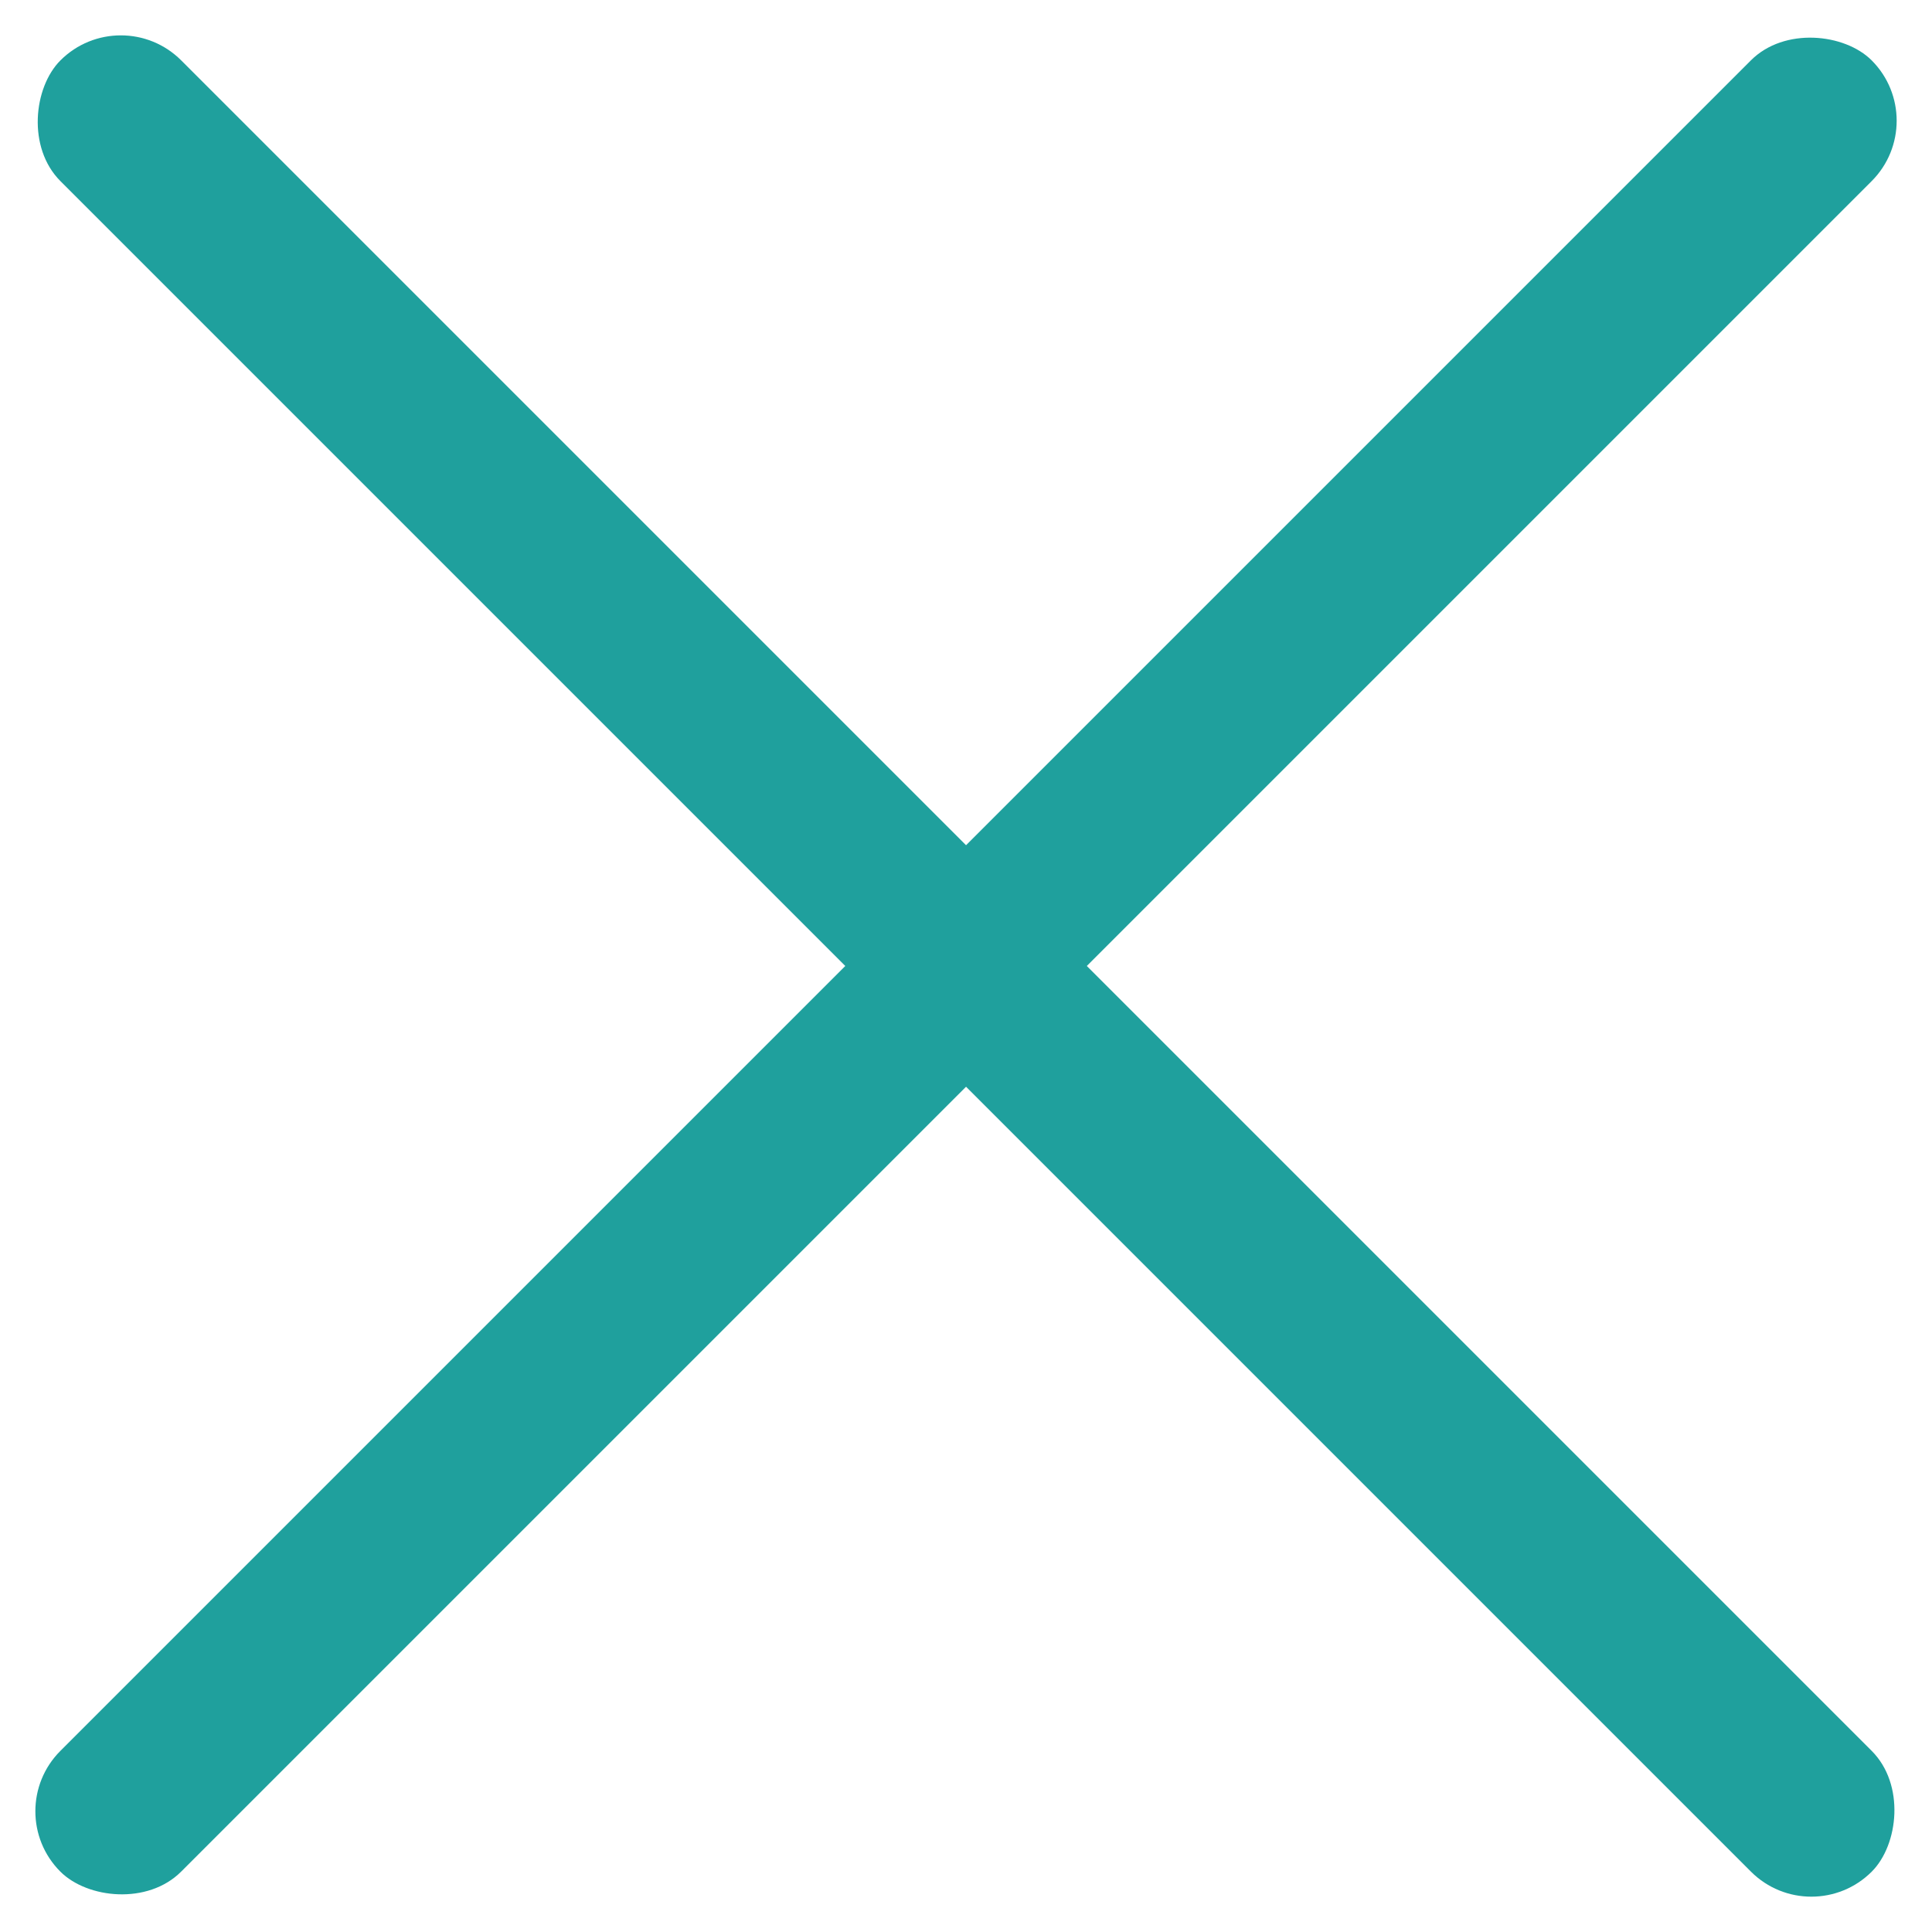
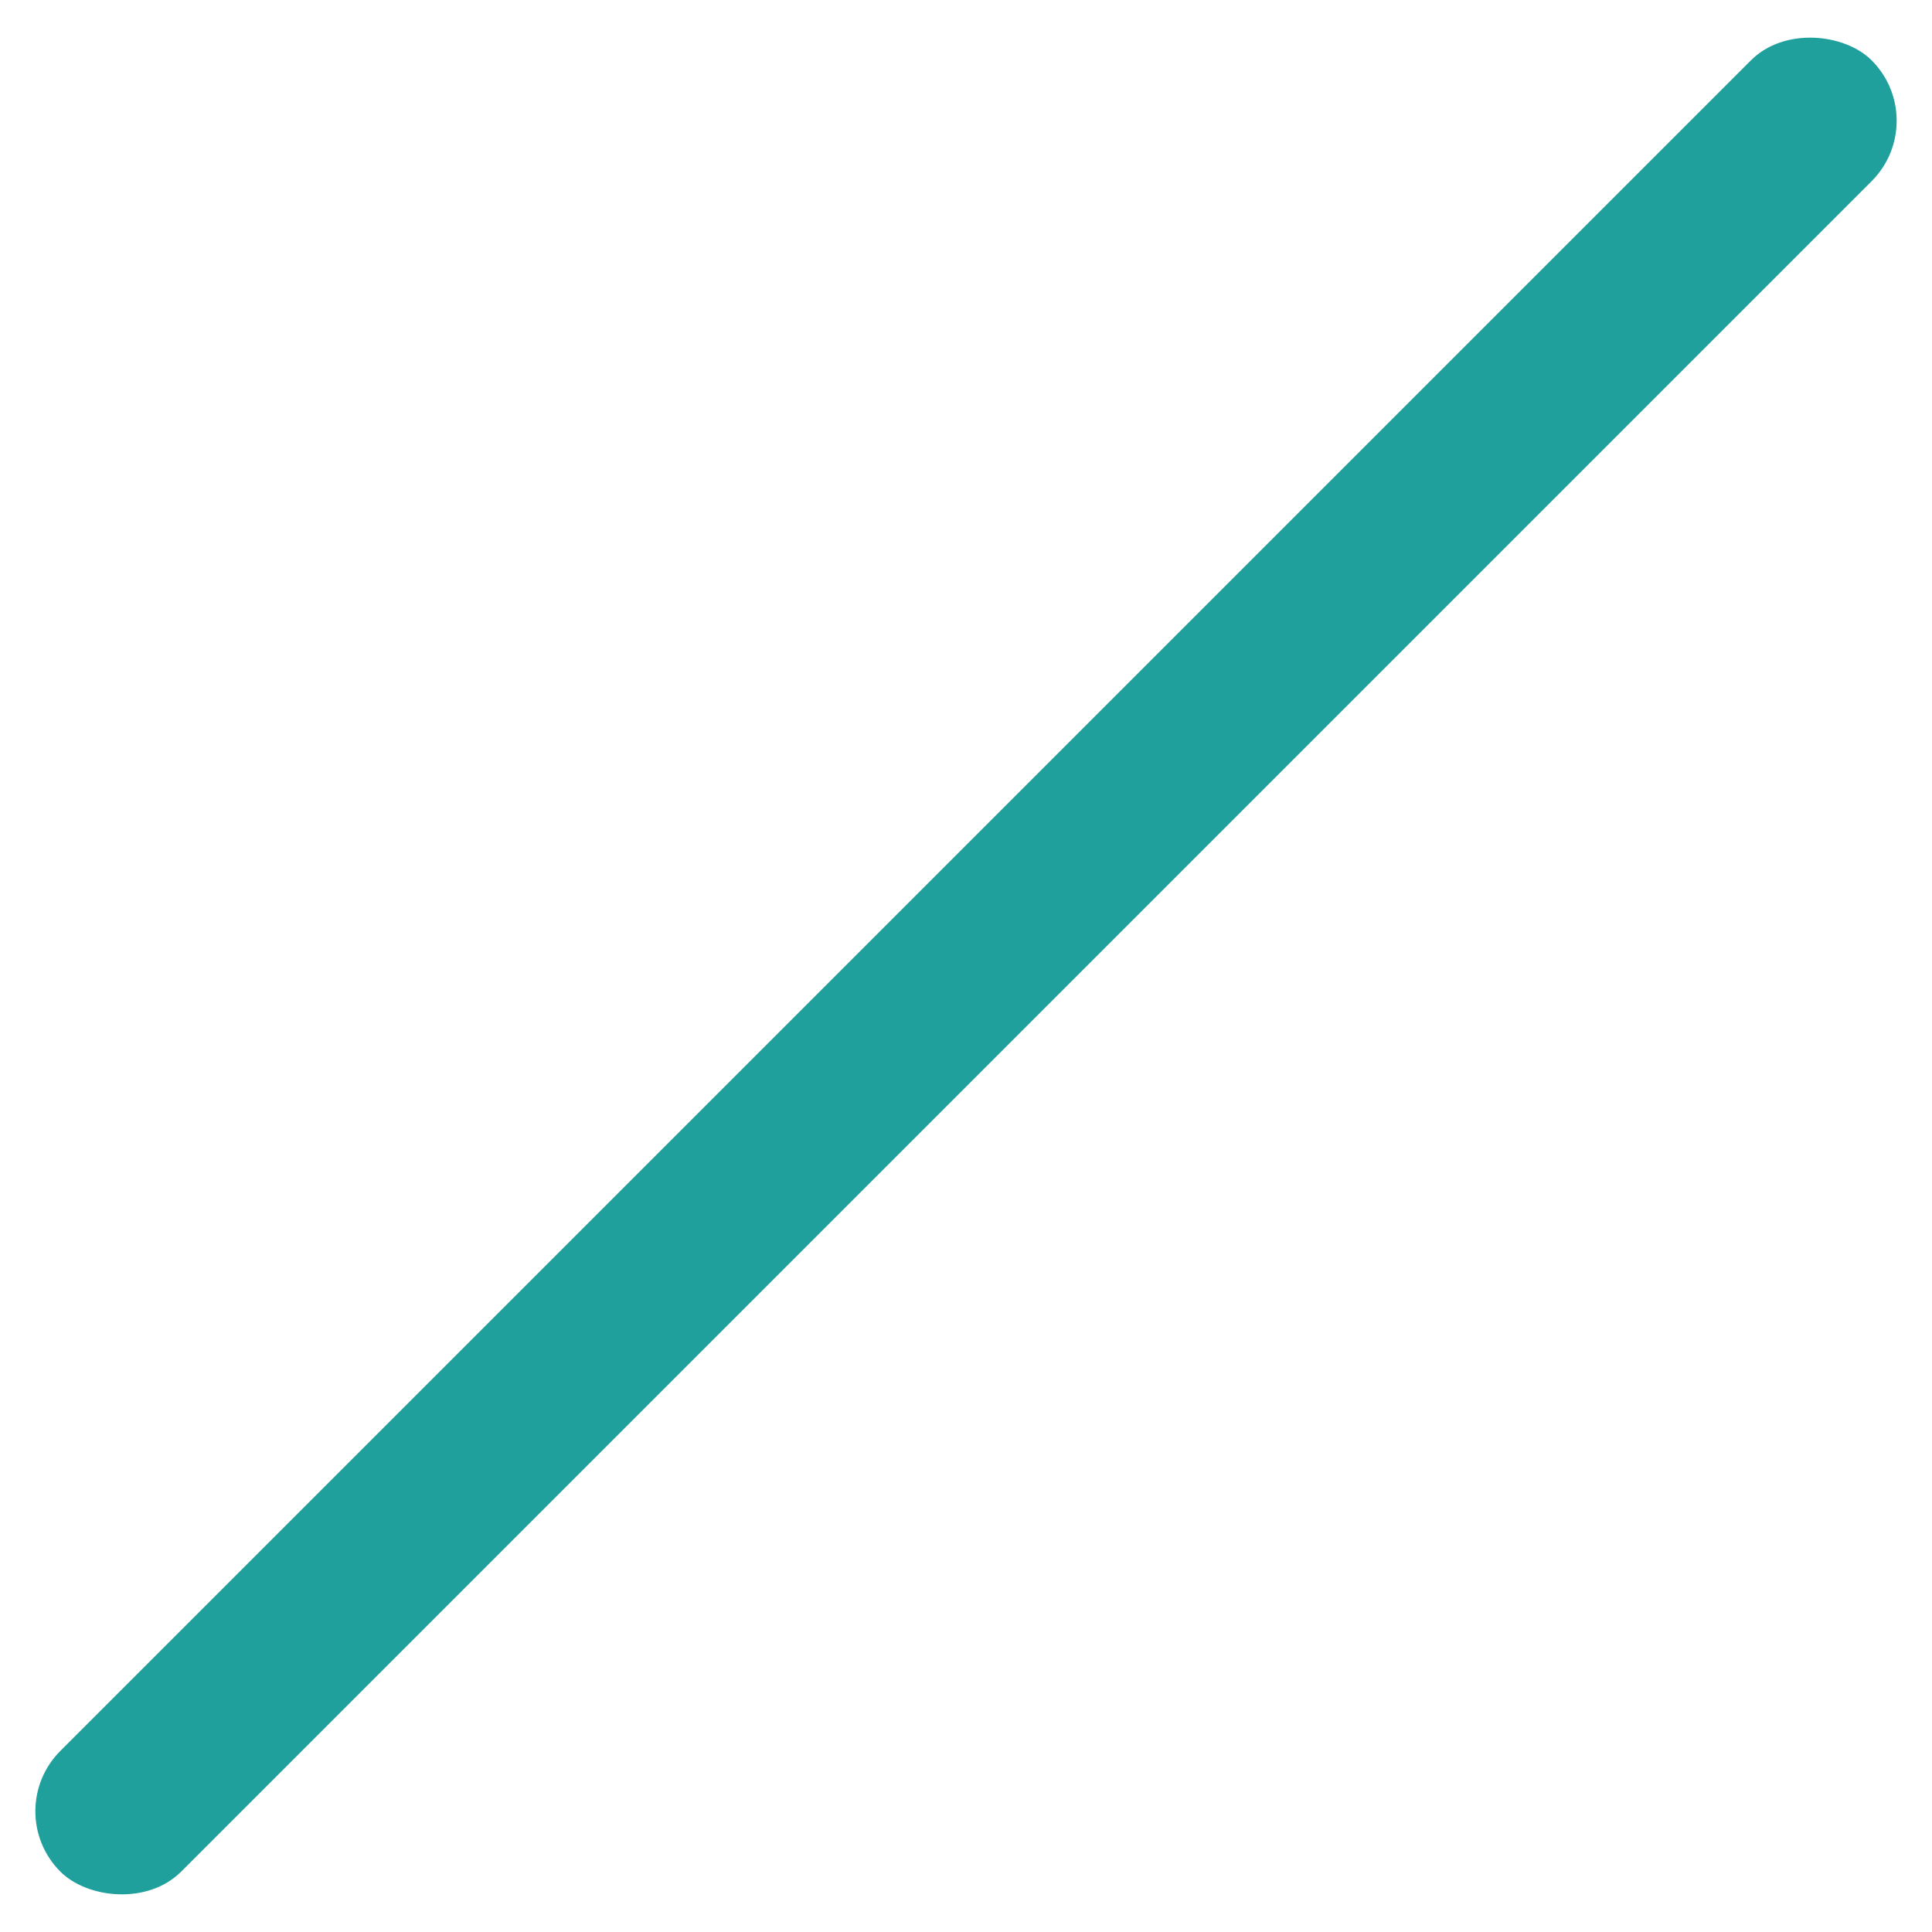
<svg xmlns="http://www.w3.org/2000/svg" width="22.627" height="22.627" viewBox="0 0 22.627 22.627">
  <g id="Group_2" data-name="Group 2" transform="translate(-55.686 -70.686)">
    <rect id="Rectangle_19" data-name="Rectangle 19" width="30" height="2" rx="1" transform="translate(55.686 91.899) rotate(-45)" fill="#1fa09d" />
-     <rect id="Rectangle_21" data-name="Rectangle 21" width="30" height="2" rx="1" transform="translate(57.101 70.686) rotate(45)" fill="#1fa09d" />
  </g>
</svg>